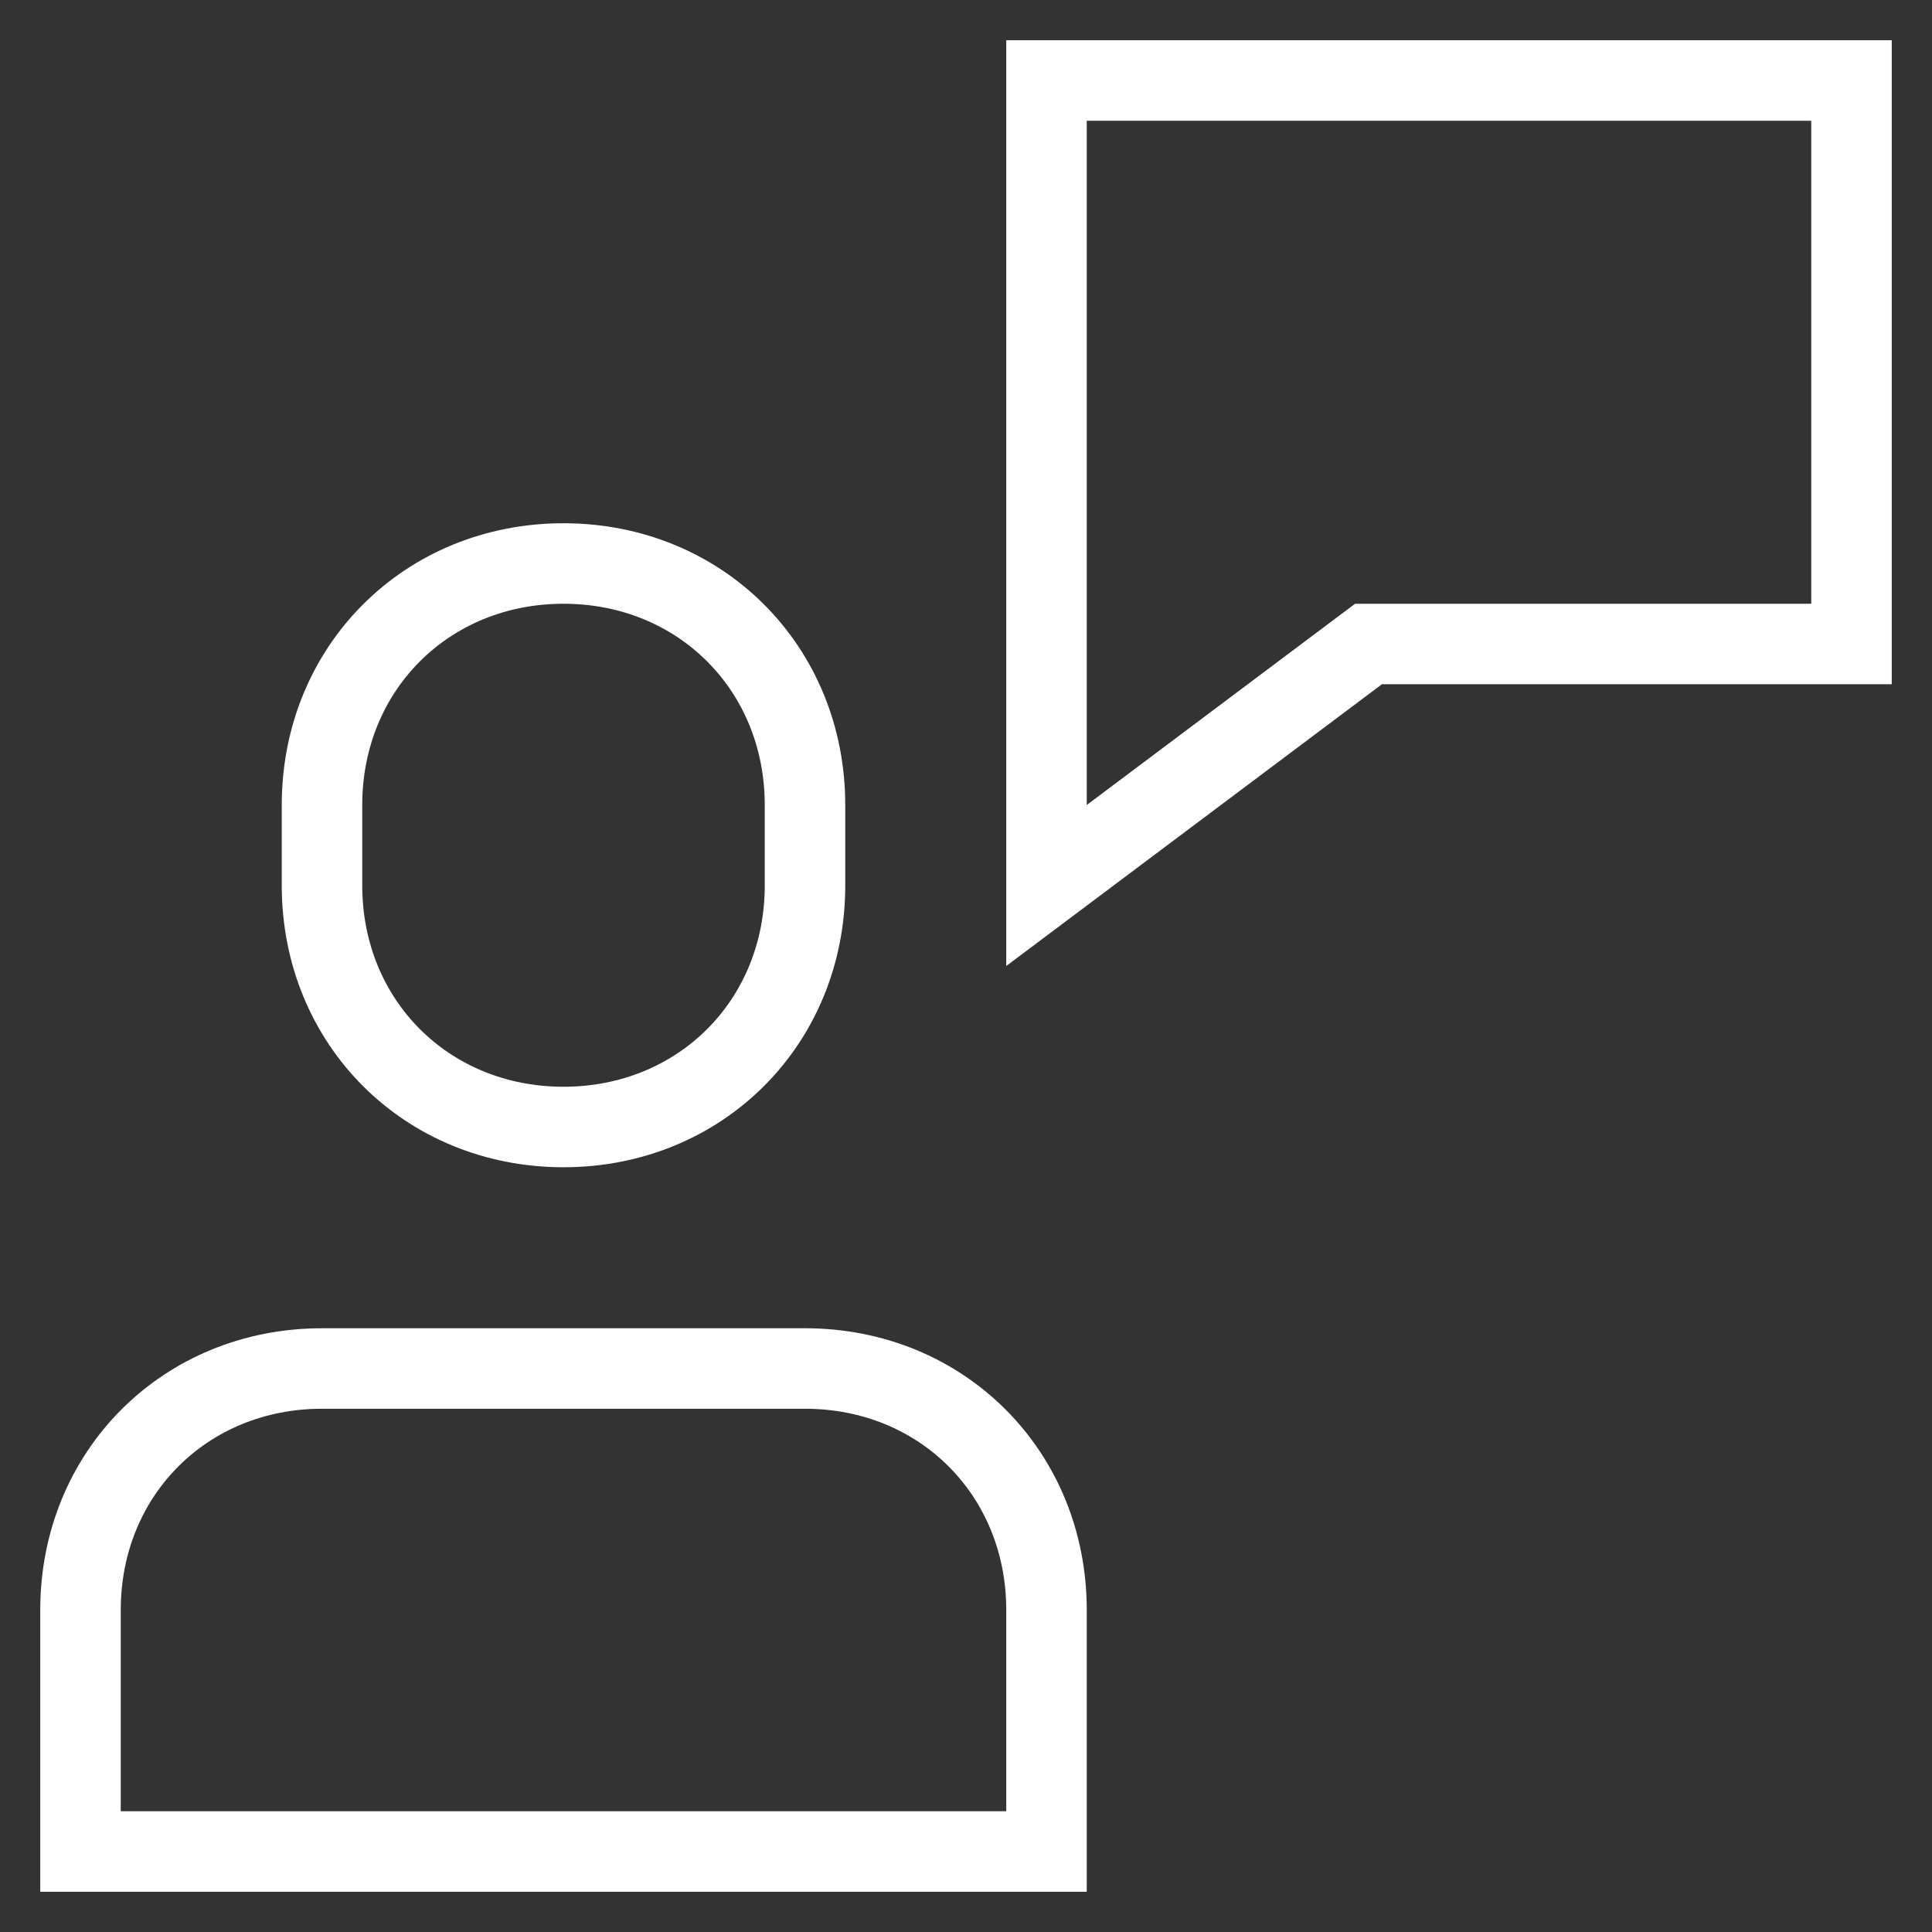
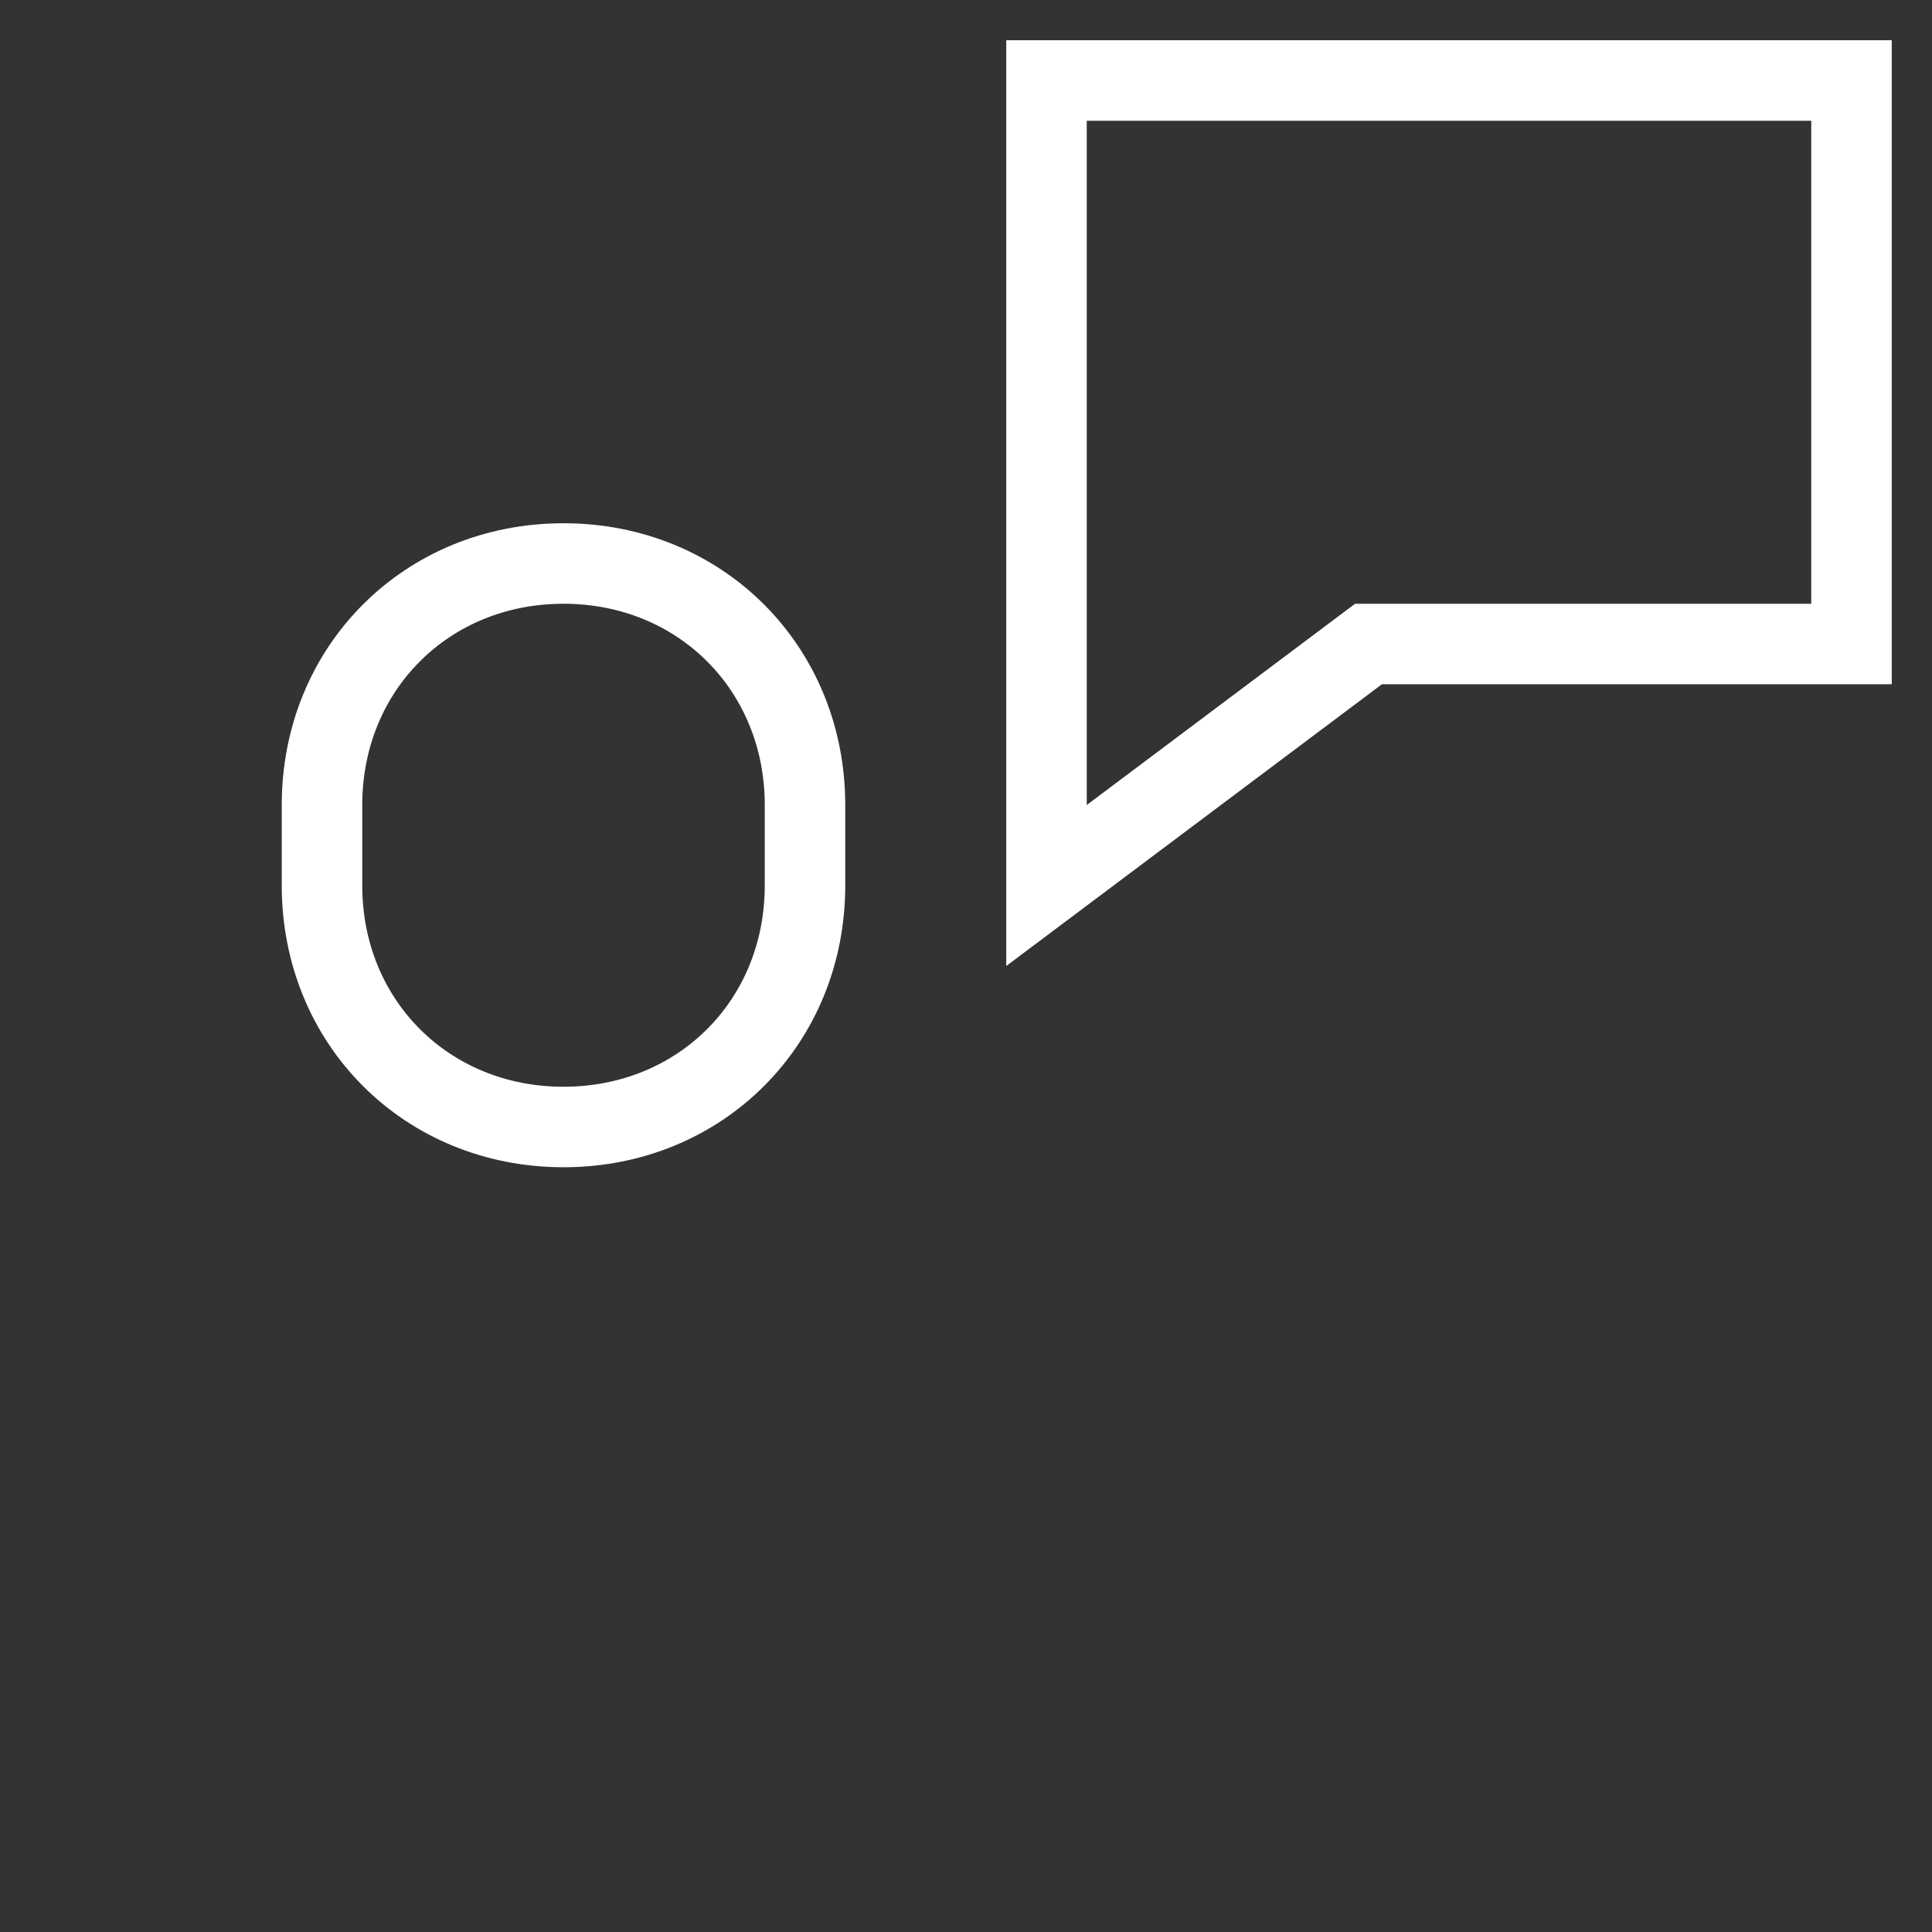
<svg xmlns="http://www.w3.org/2000/svg" width="24" height="24" viewBox="0 0 24 24" fill="none">
  <rect x="0" y="0" width="24" height="24" fill="#333333" stroke="none" />
  <g clip-path="url(#clip0_4809_63631)">
-     <path d="M10 17H4C2.3 17 1 18.3 1 20V23H13V20C13 18.3 11.7 17 10 17Z" stroke="white" stroke-miterlimit="10" stroke-linecap="square" />
    <path d="M7 14C5.3 14 4 12.7 4 11V10C4 8.3 5.3 7 7 7C8.7 7 10 8.3 10 10V11C10 12.7 8.7 14 7 14Z" stroke="white" stroke-miterlimit="10" stroke-linecap="square" />
    <path d="M13 1V11L17 8H23V1H13Z" stroke="white" stroke-miterlimit="10" stroke-linecap="square" />
  </g>
  <defs>
    <clipPath id="clip0_4809_63631">
      <rect width="24" height="24" fill="white" />
    </clipPath>
  </defs>
</svg>